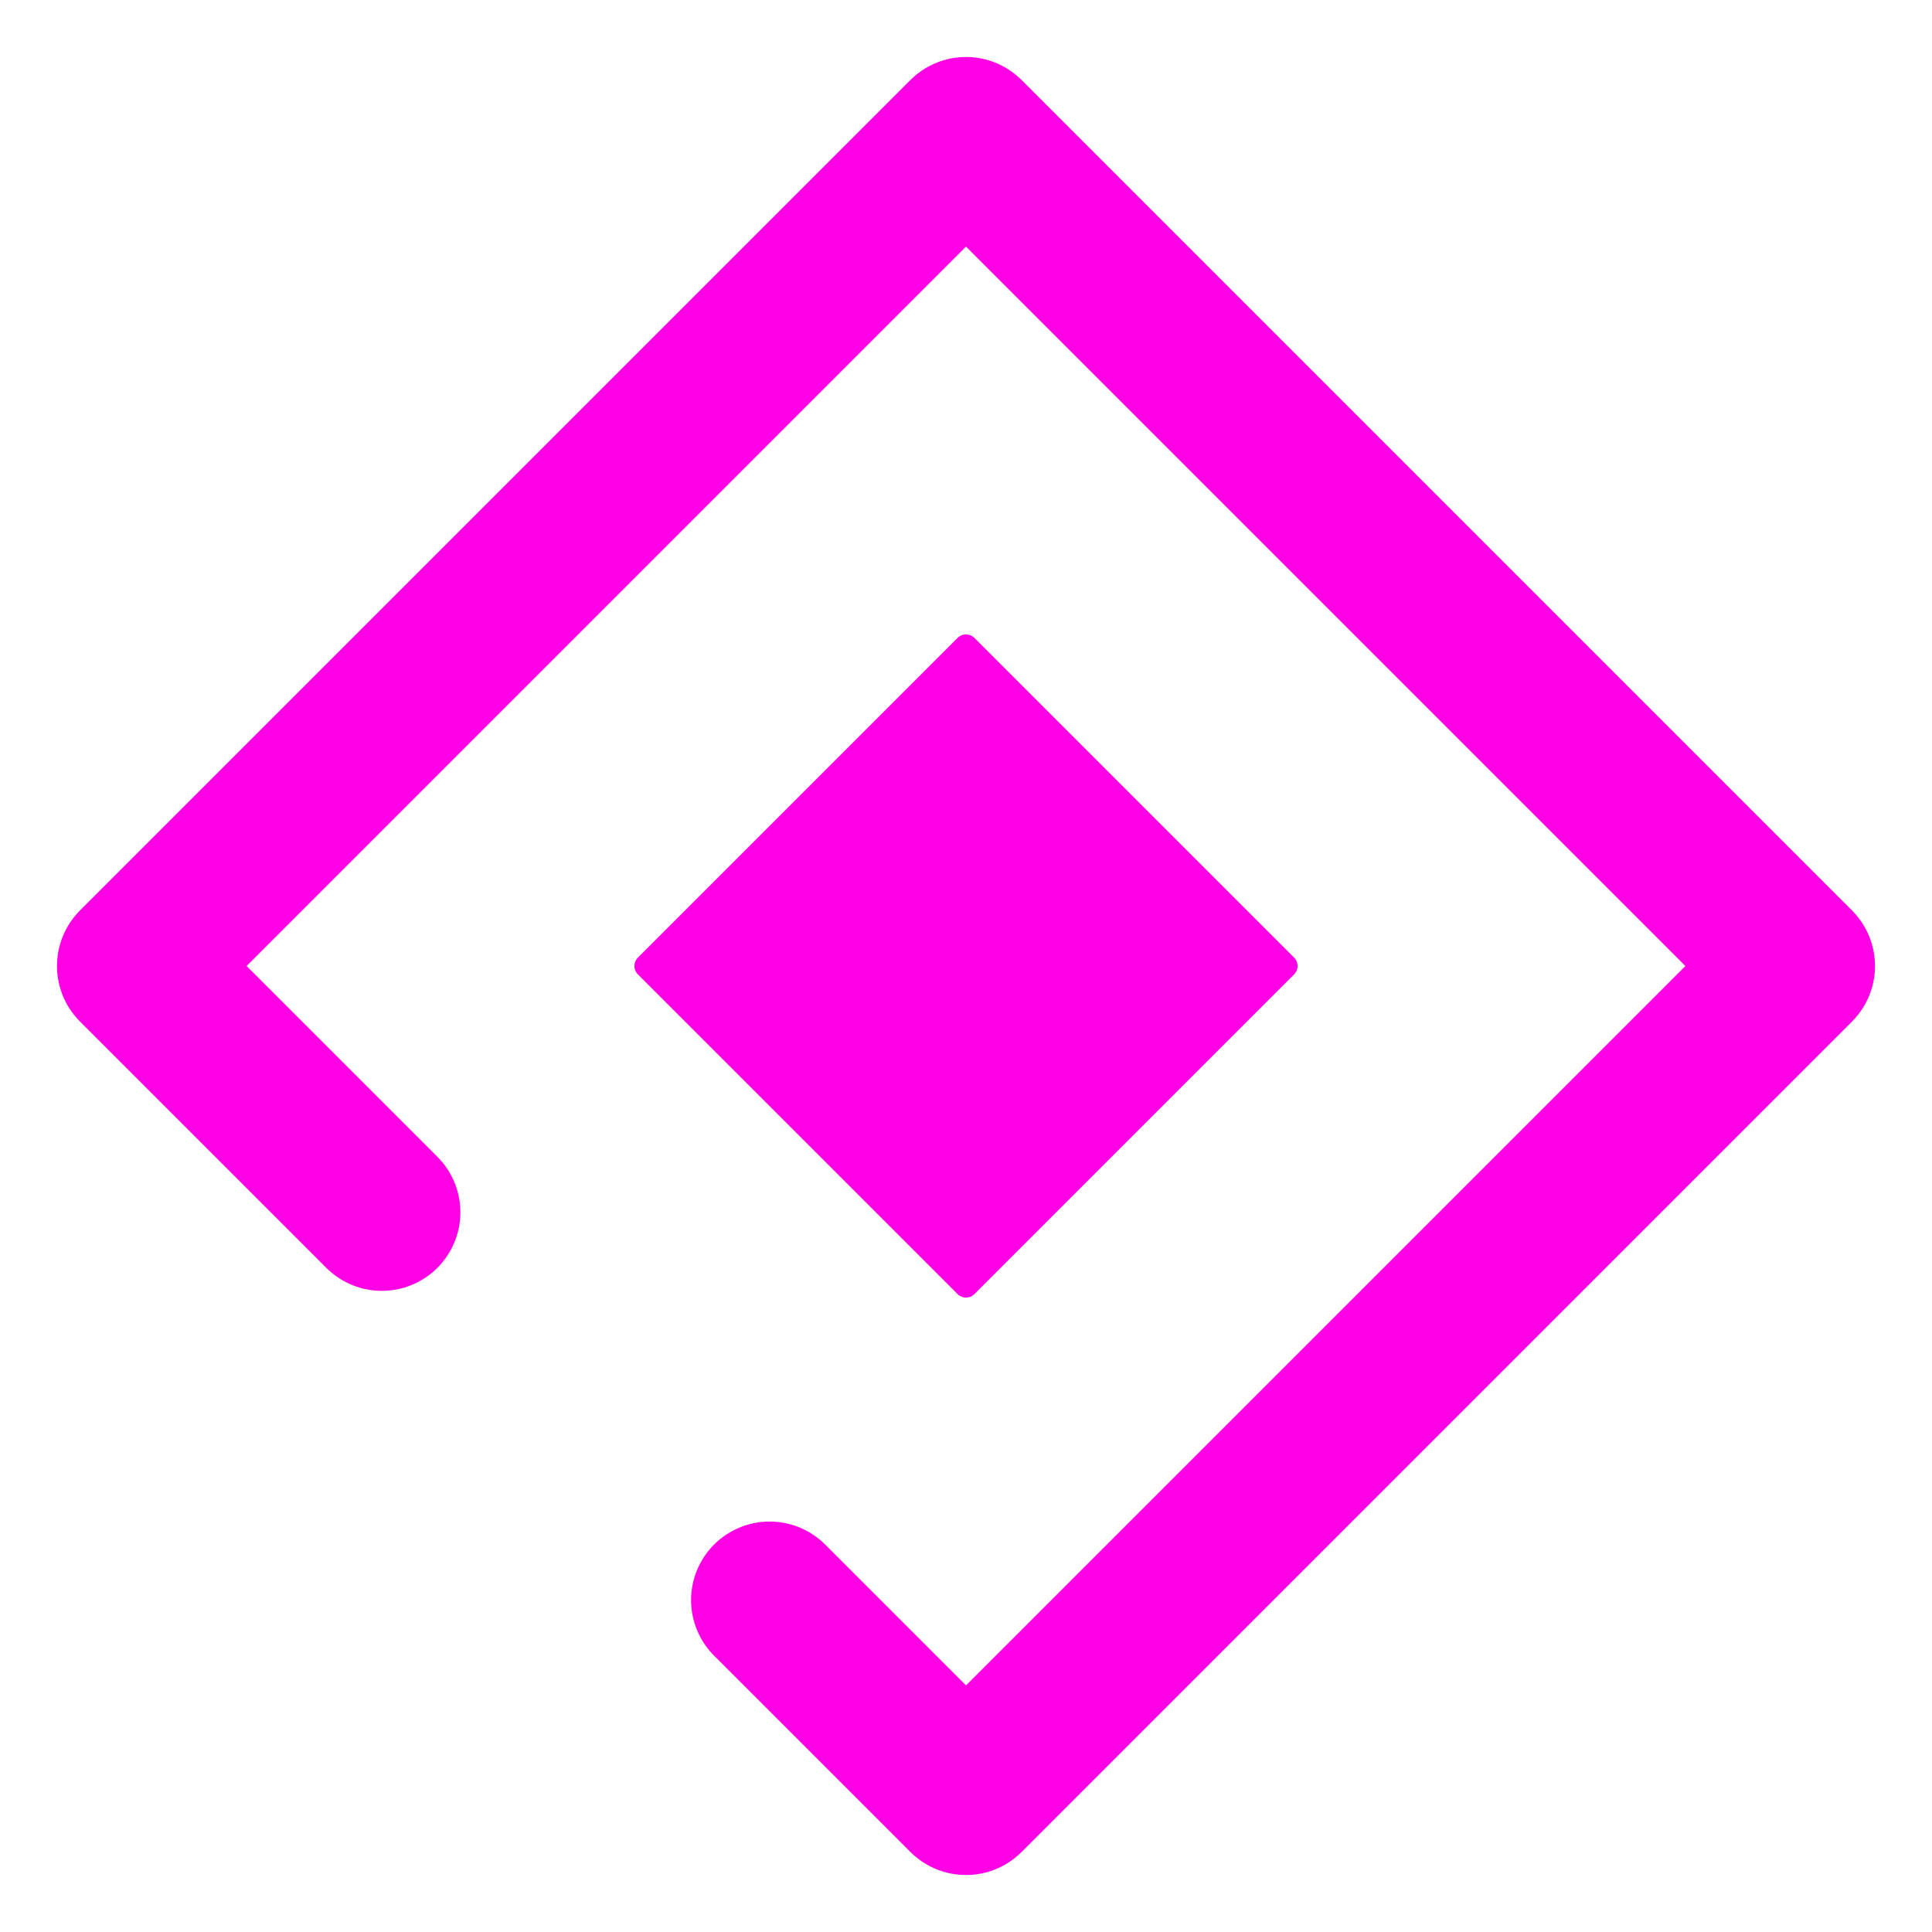
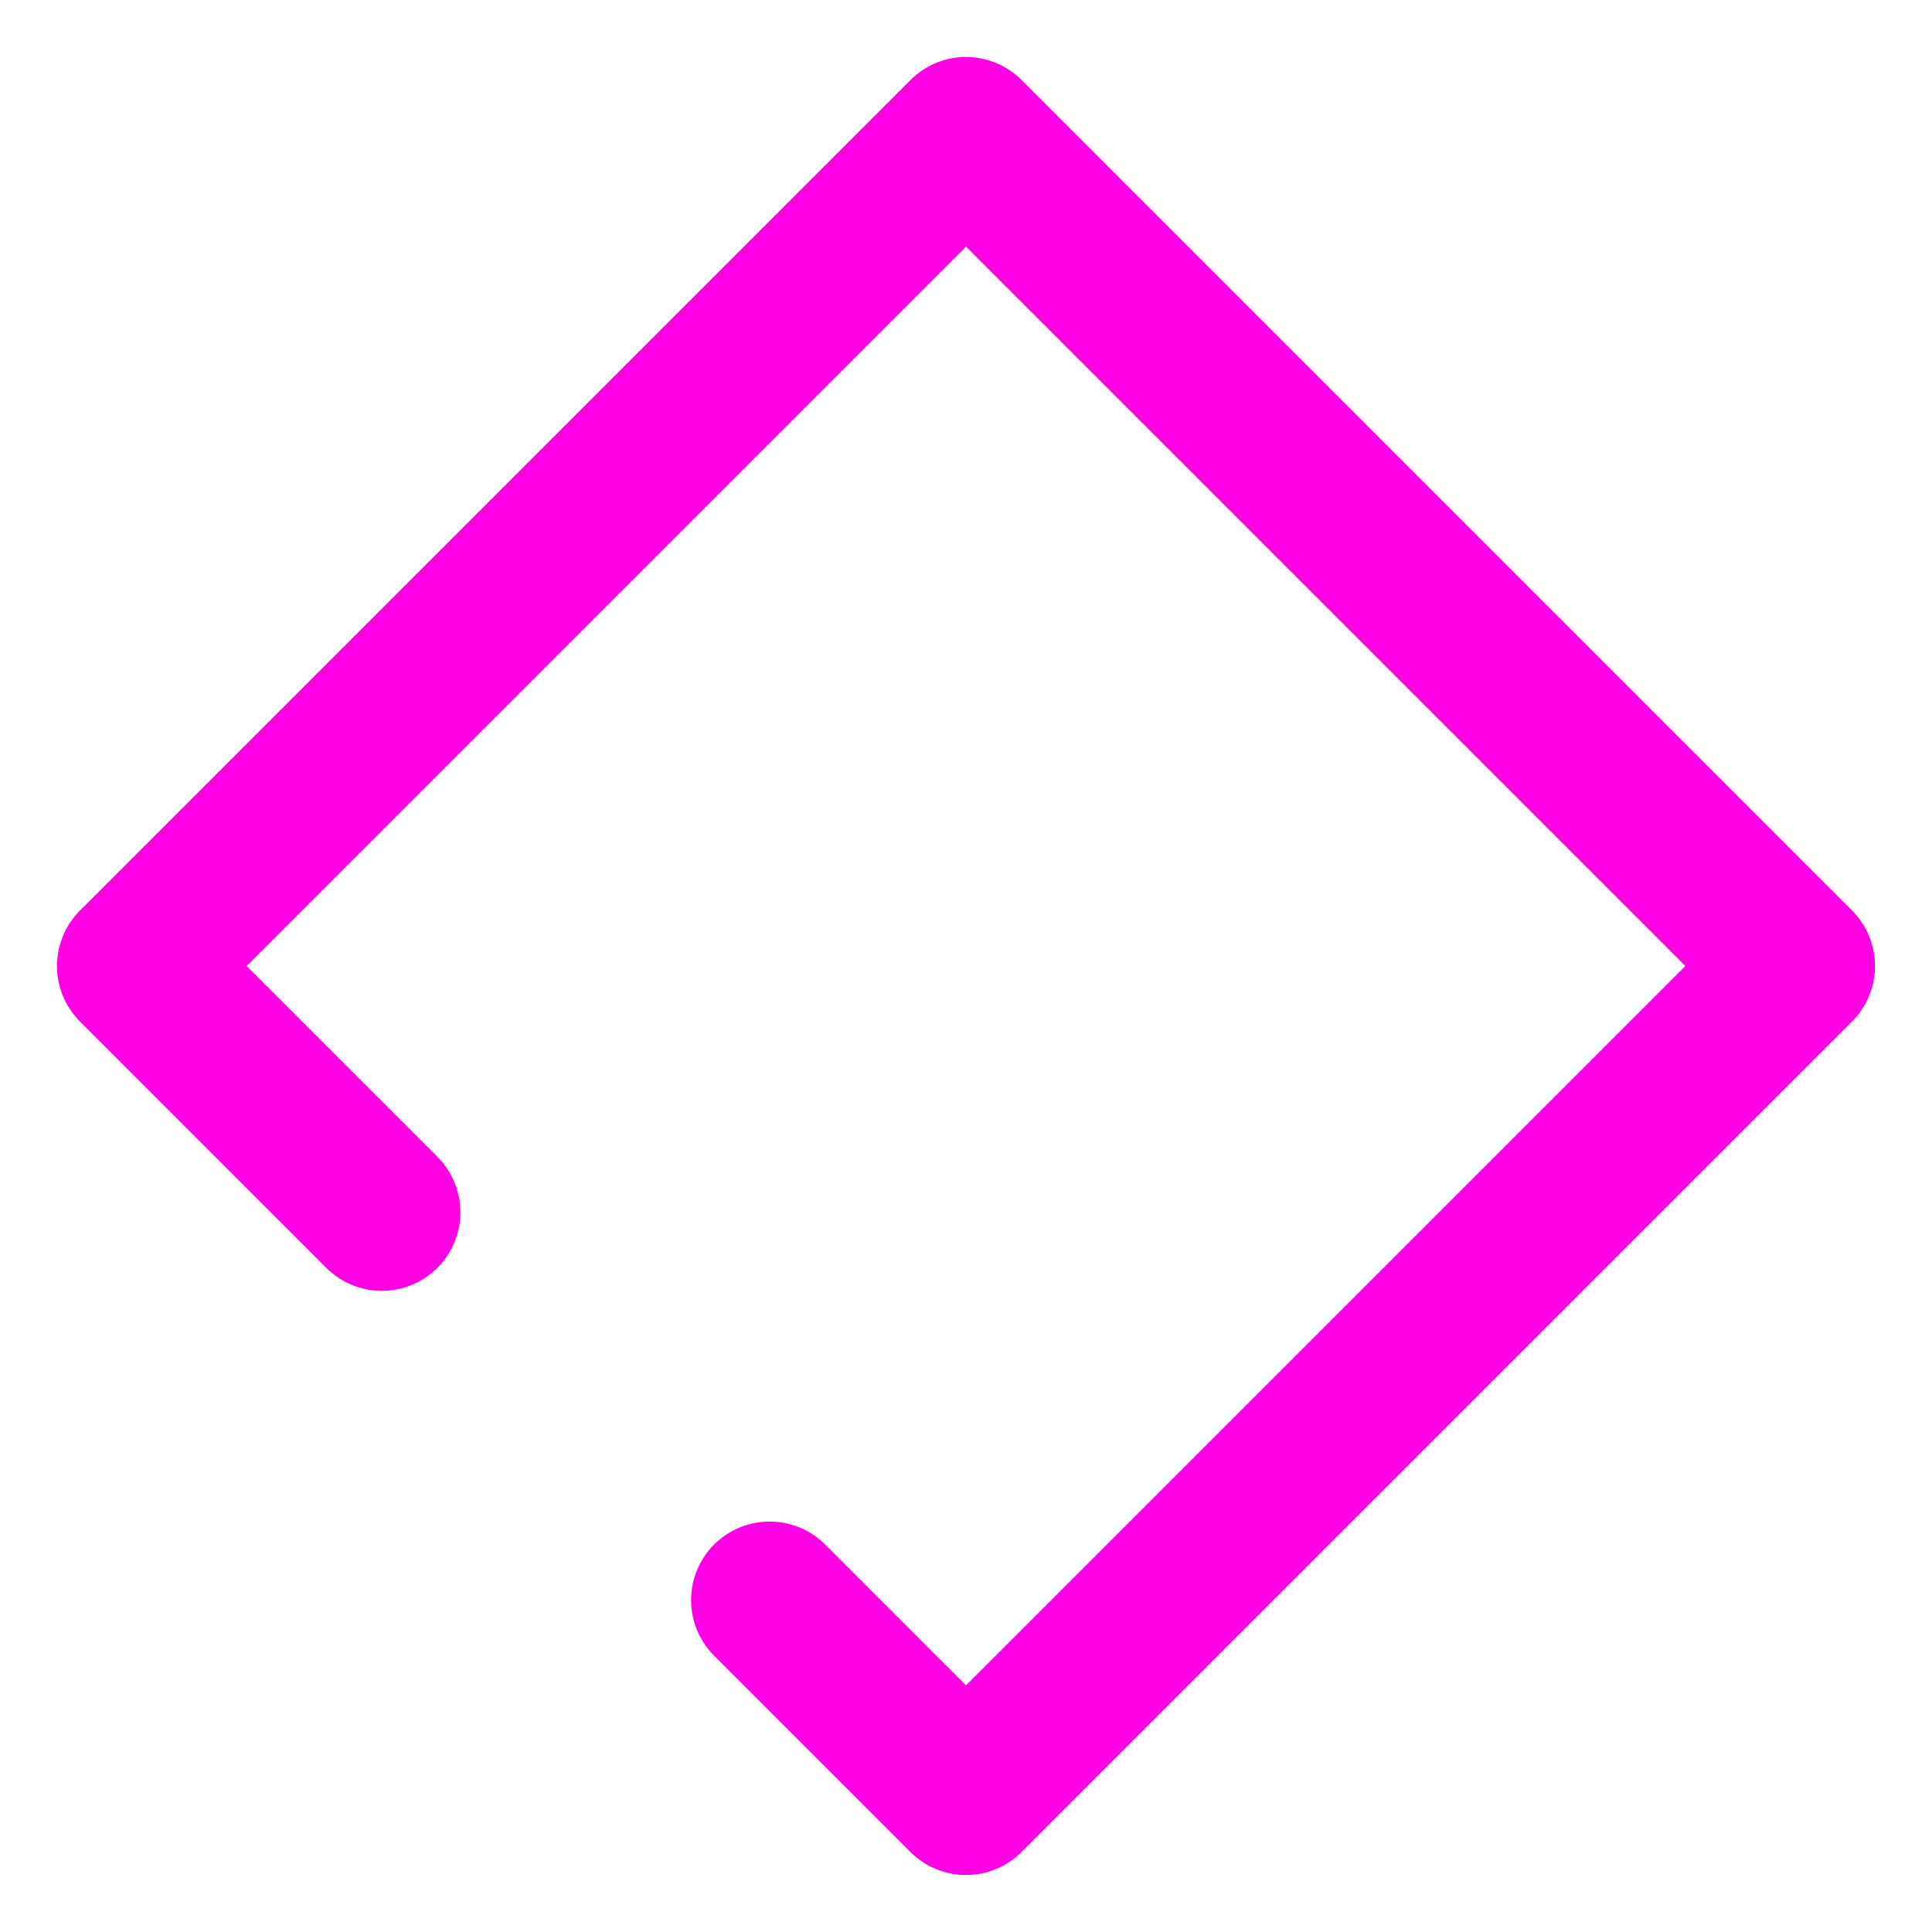
<svg xmlns="http://www.w3.org/2000/svg" xmlns:ns1="http://sodipodi.sourceforge.net/DTD/sodipodi-0.dtd" xmlns:ns2="http://www.inkscape.org/namespaces/inkscape" width="800" height="800" viewBox="0 0 211.667 211.667" version="1.1" id="svg1" xml:space="preserve" ns1:docname="carboncodex.svg" ns2:version="1.4 (e7c3feb100, 2024-10-09)">
  <ns1:namedview id="namedview1" pagecolor="#ffffff" bordercolor="#cccccc" borderopacity="1" ns2:showpageshadow="0" ns2:pageopacity="1" ns2:pagecheckerboard="0" ns2:deskcolor="#d1d1d1" ns2:zoom="0.5275" ns2:cx="160.18957" ns2:cy="676.77725" ns2:window-width="1920" ns2:window-height="1052" ns2:window-x="0" ns2:window-y="0" ns2:window-maximized="1" ns2:current-layer="layer1" />
  <defs id="defs1" />
  <g id="layer1">
-     <path id="rect1-3" style="fill:none;fill-opacity:1;stroke:#ff00e5;stroke-width:17.209;stroke-linecap:round;stroke-linejoin:round;stroke-miterlimit:6.6;stroke-dasharray:none;stroke-dashoffset:66.15;stroke-opacity:1;paint-order:normal" d="M 41.833,132.818 14.848,105.833 105.833,14.848 v 0 l 90.985,90.985 -90.985,90.985 -21.515,-21.515" />
-     <rect style="fill:#ff00e5;fill-opacity:1;stroke:#ff00e5;stroke-width:2.609;stroke-linecap:round;stroke-linejoin:round;stroke-miterlimit:6.6;stroke-dasharray:none;stroke-dashoffset:66.15;stroke-opacity:1;paint-order:stroke fill markers" id="rect1" width="49.529" height="49.529" x="124.906" y="-24.765" transform="rotate(45)" />
+     <path id="rect1-3" style="fill:none;fill-opacity:1;stroke:#ff00e5;stroke-width:17.209;stroke-linecap:round;stroke-linejoin:round;stroke-miterlimit:6.6;stroke-dasharray:none;stroke-dashoffset:66.15;stroke-opacity:1;paint-order:normal" d="M 41.833,132.818 14.848,105.833 105.833,14.848 l 90.985,90.985 -90.985,90.985 -21.515,-21.515" />
  </g>
</svg>